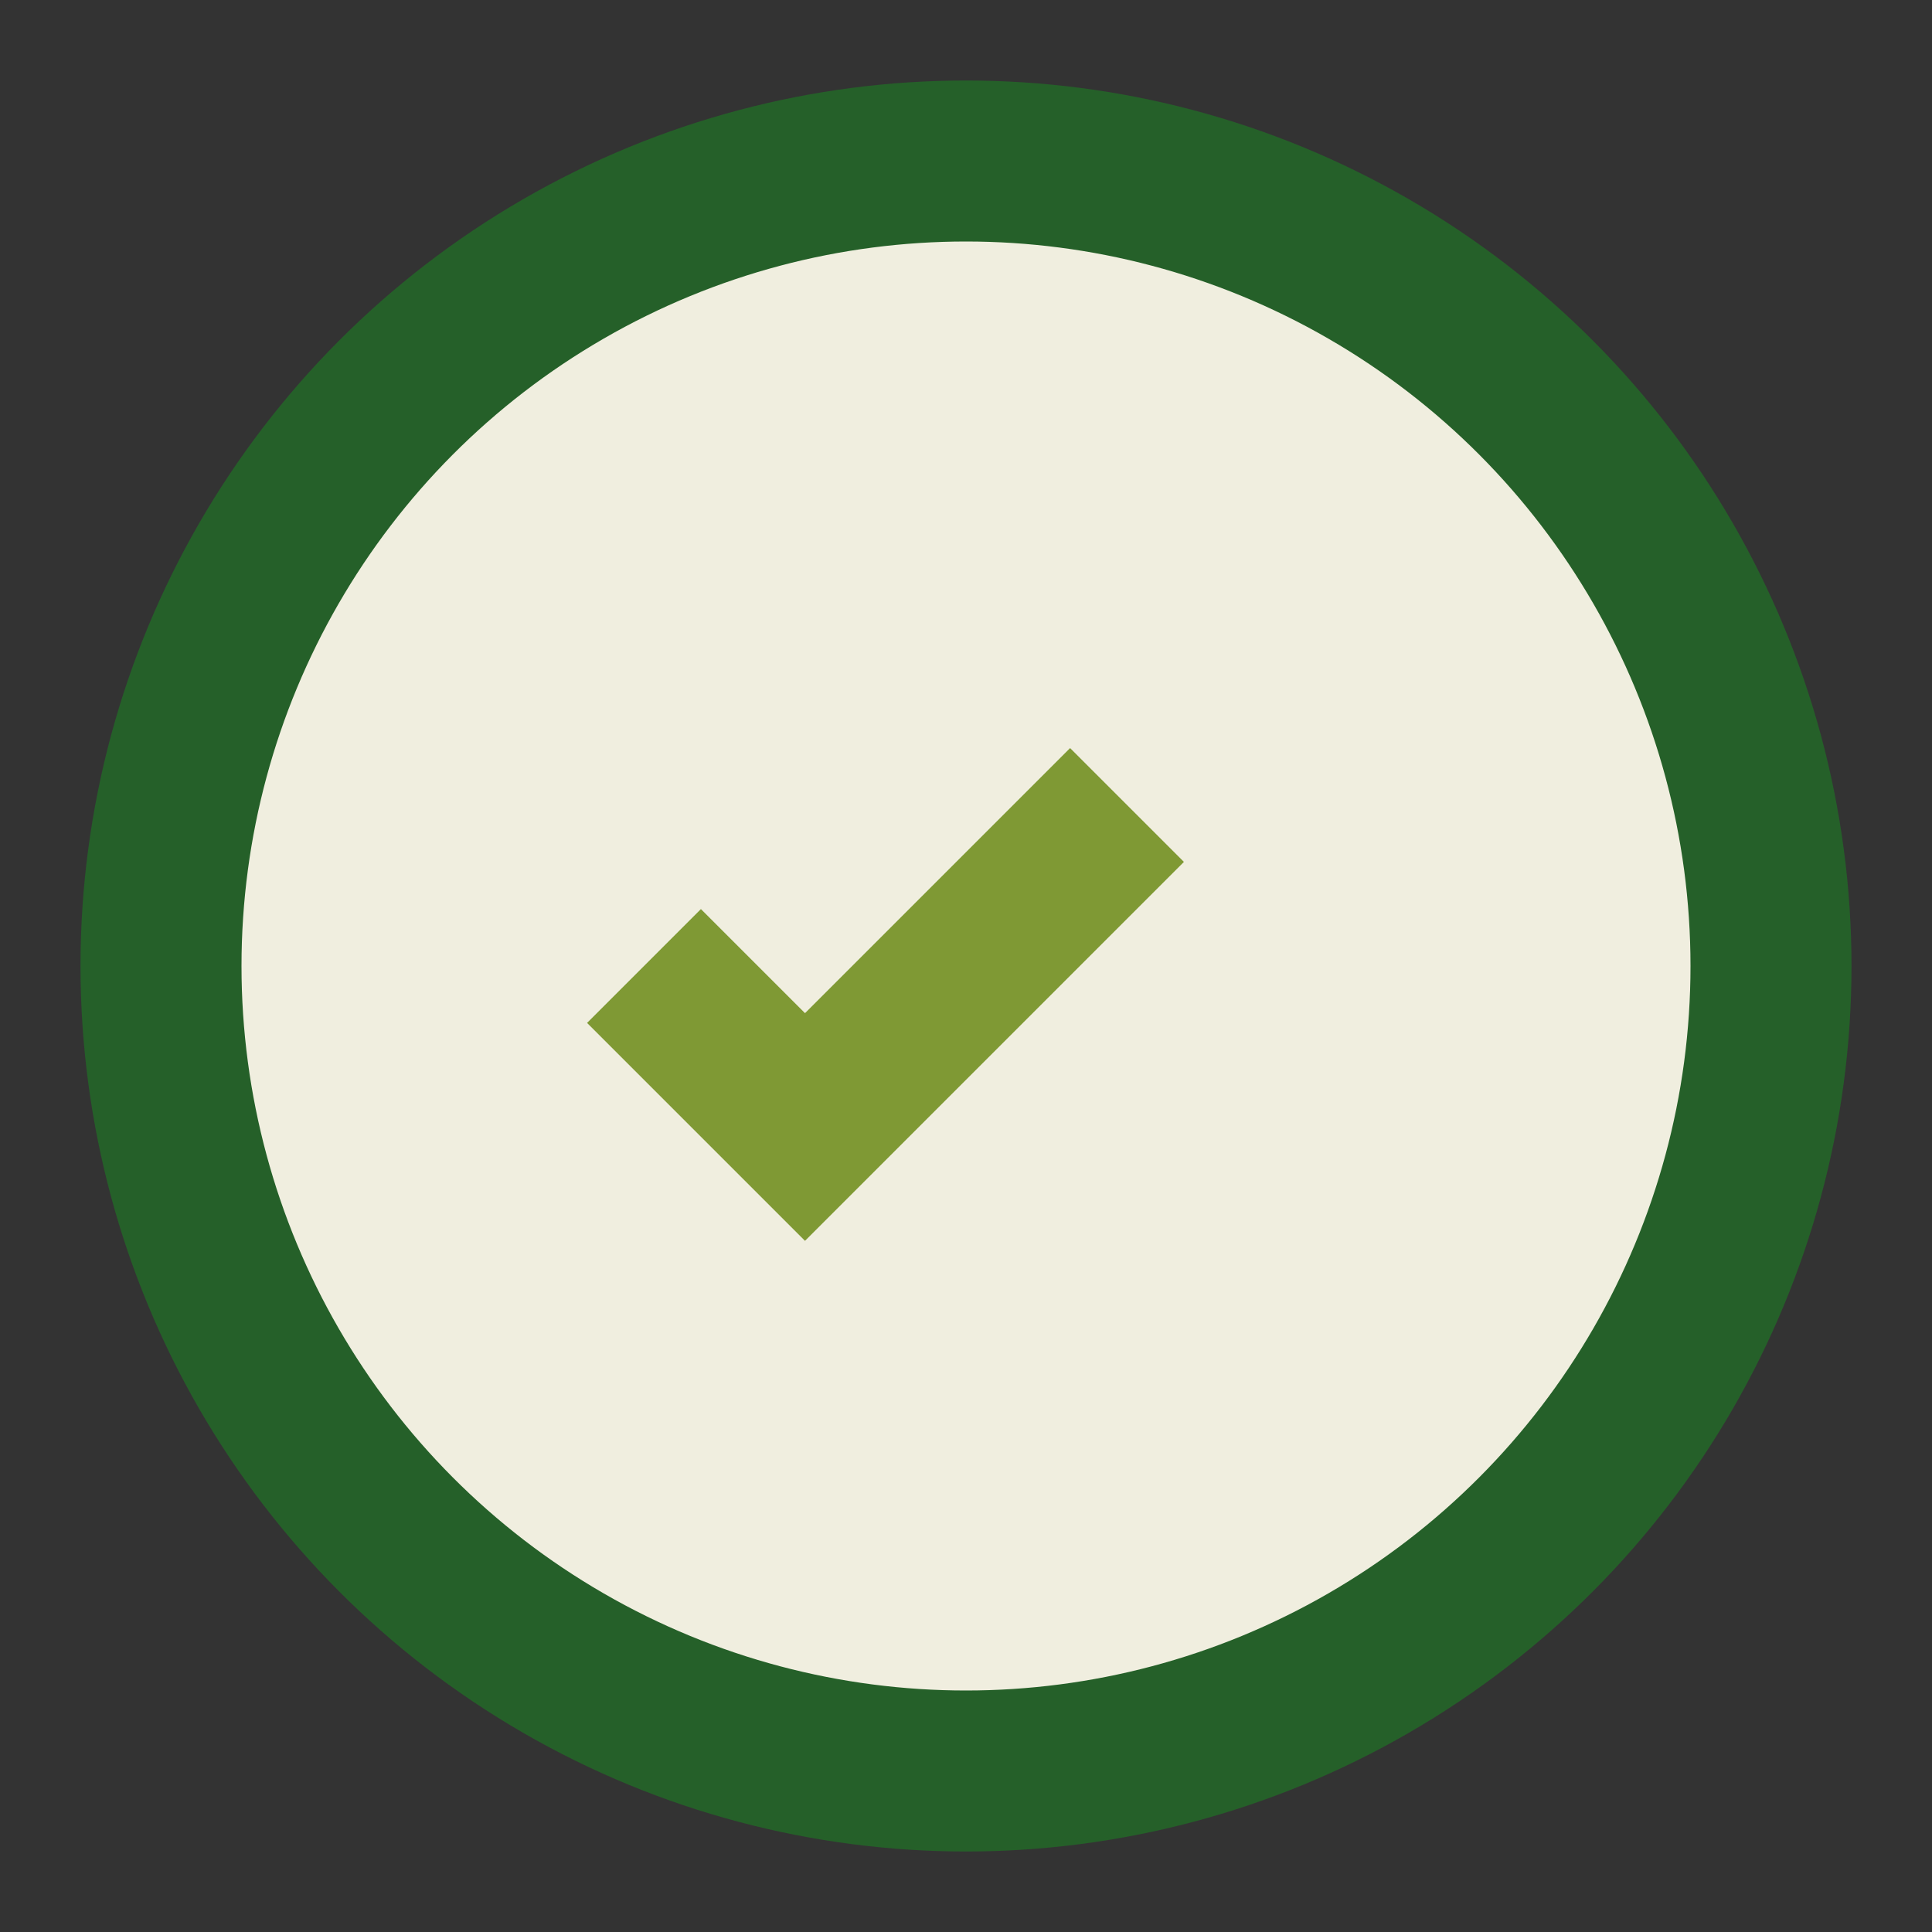
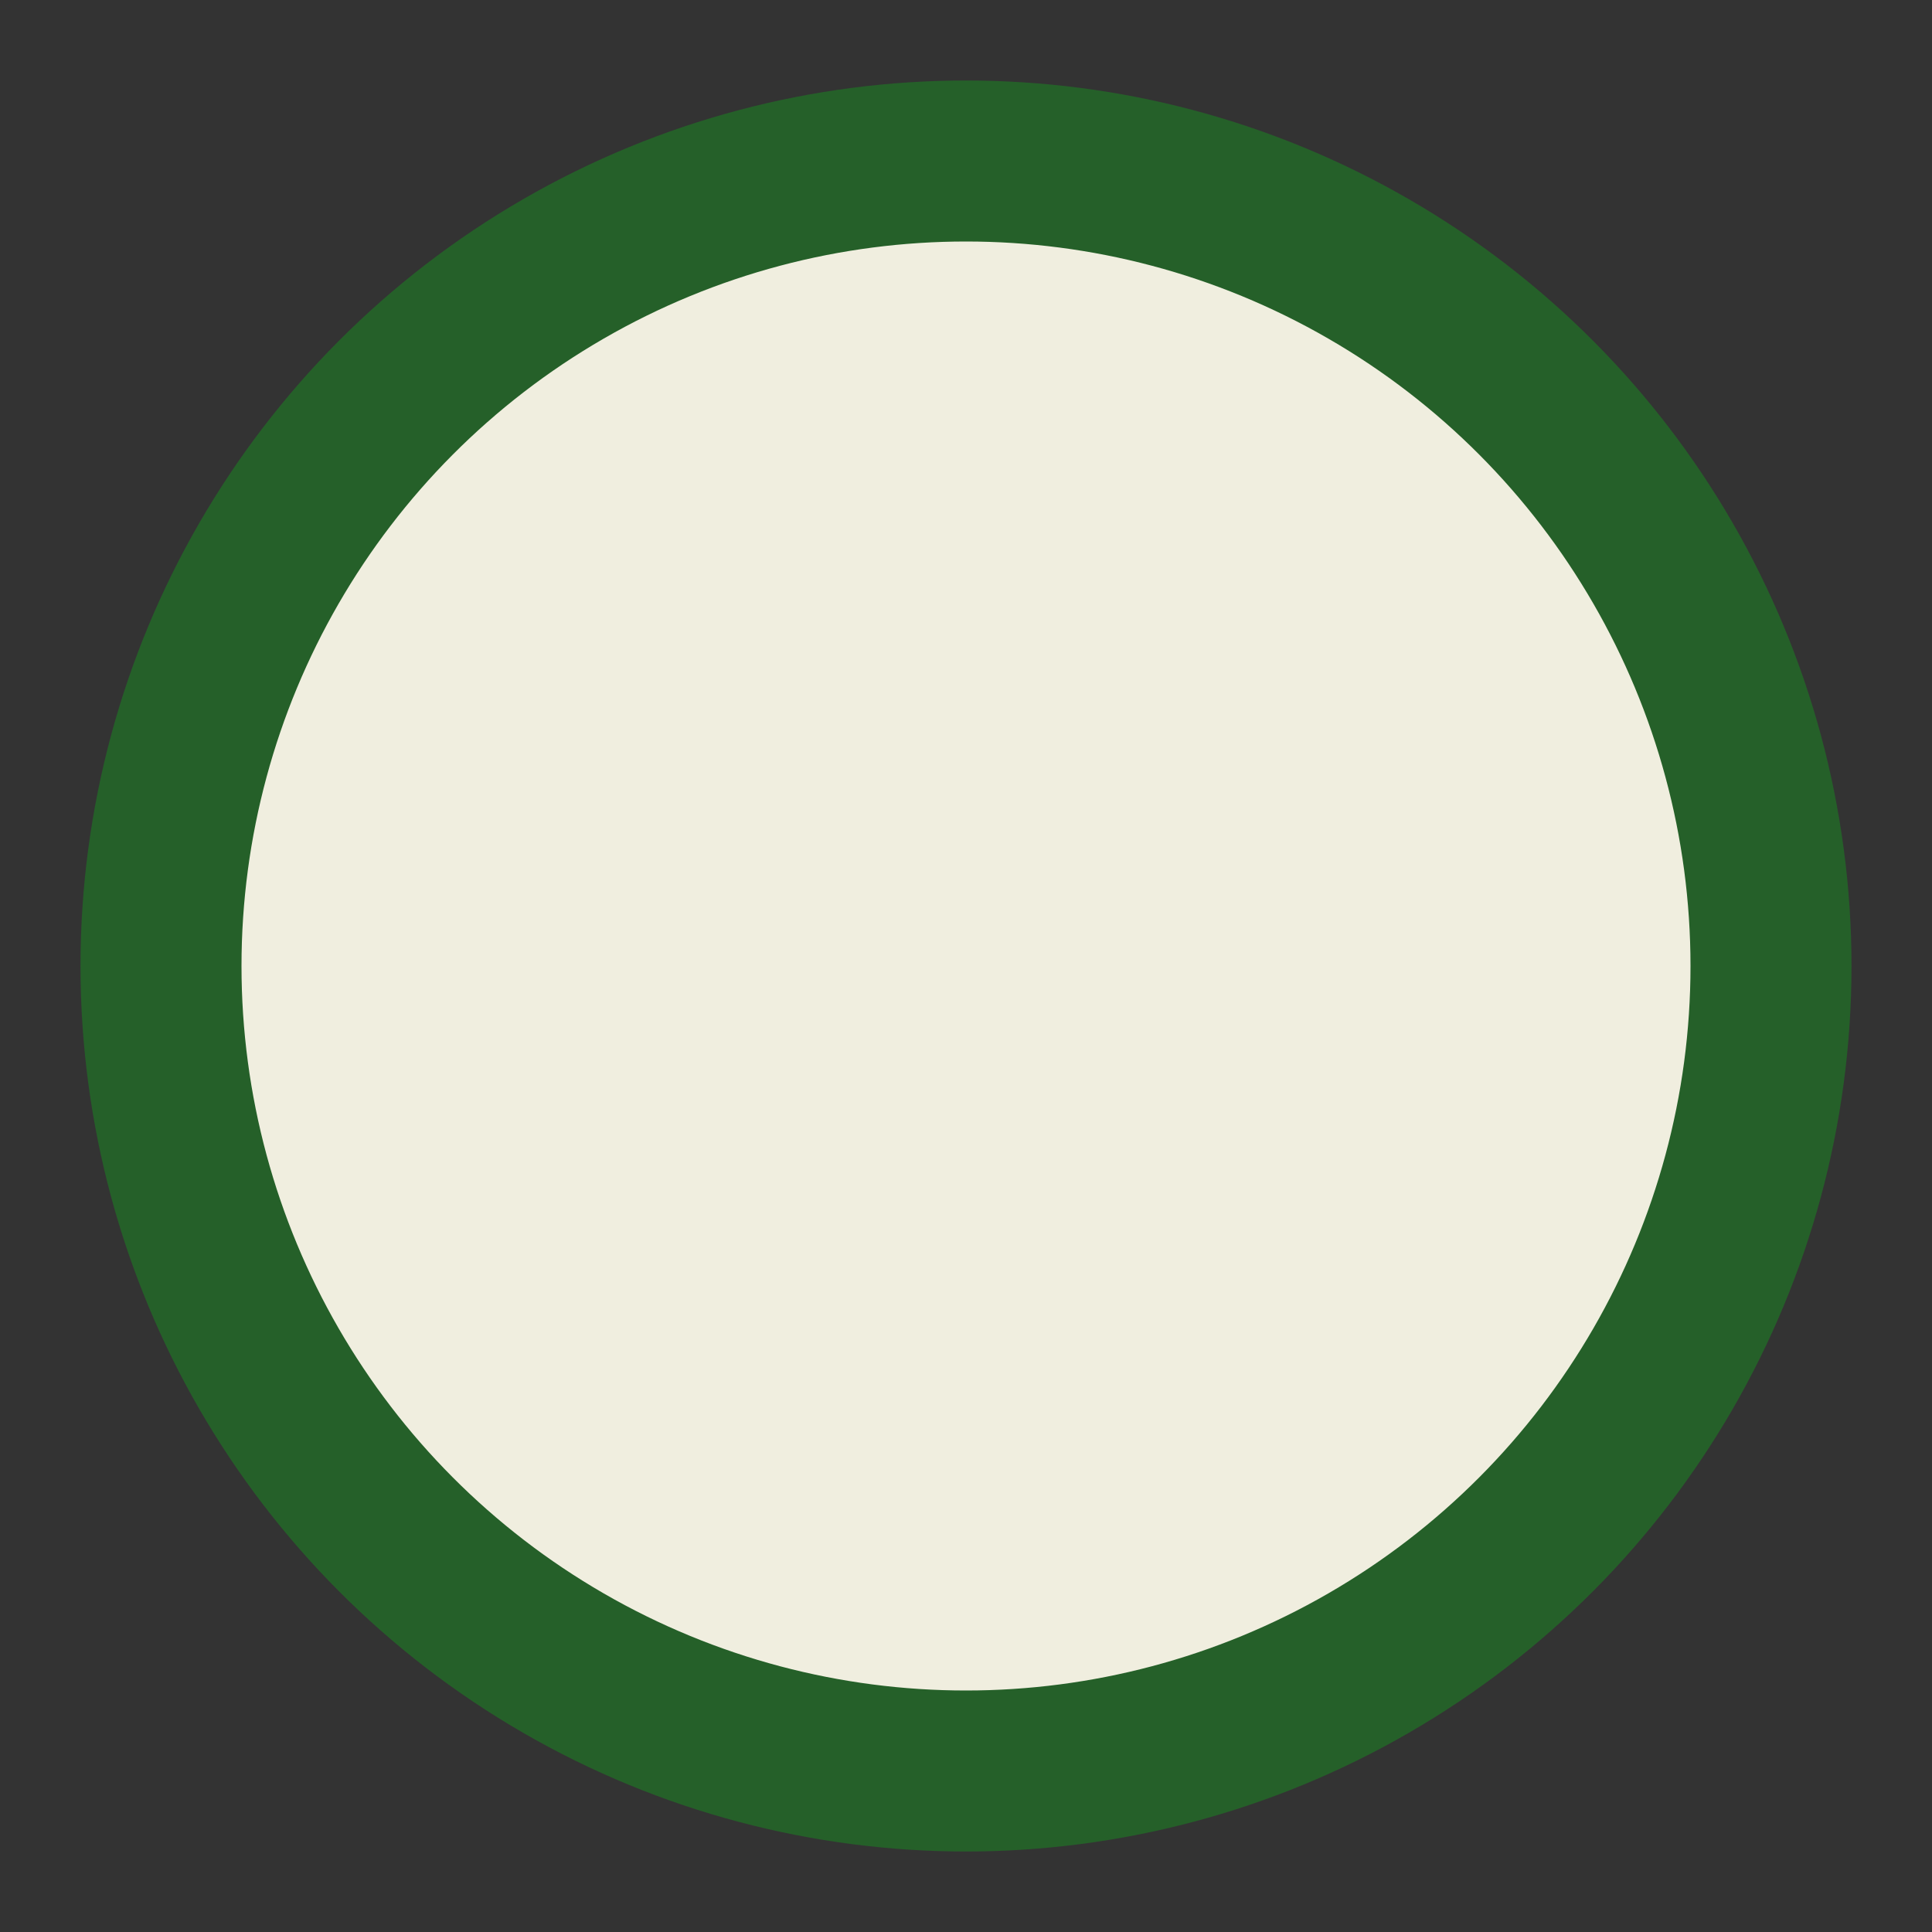
<svg xmlns="http://www.w3.org/2000/svg" viewBox="0 0 24 24" width="24" height="24">
  <rect x="0" y="0" width="24" height="24" fill="#333333" stroke="none" />
  <circle cx="12" cy="12" r="10" fill="#F0EEDF" stroke="#256029" stroke-width="2" />
-   <path d="M8 12l2 2 4-4" fill="none" stroke="#7F9934" stroke-width="2" />
</svg>